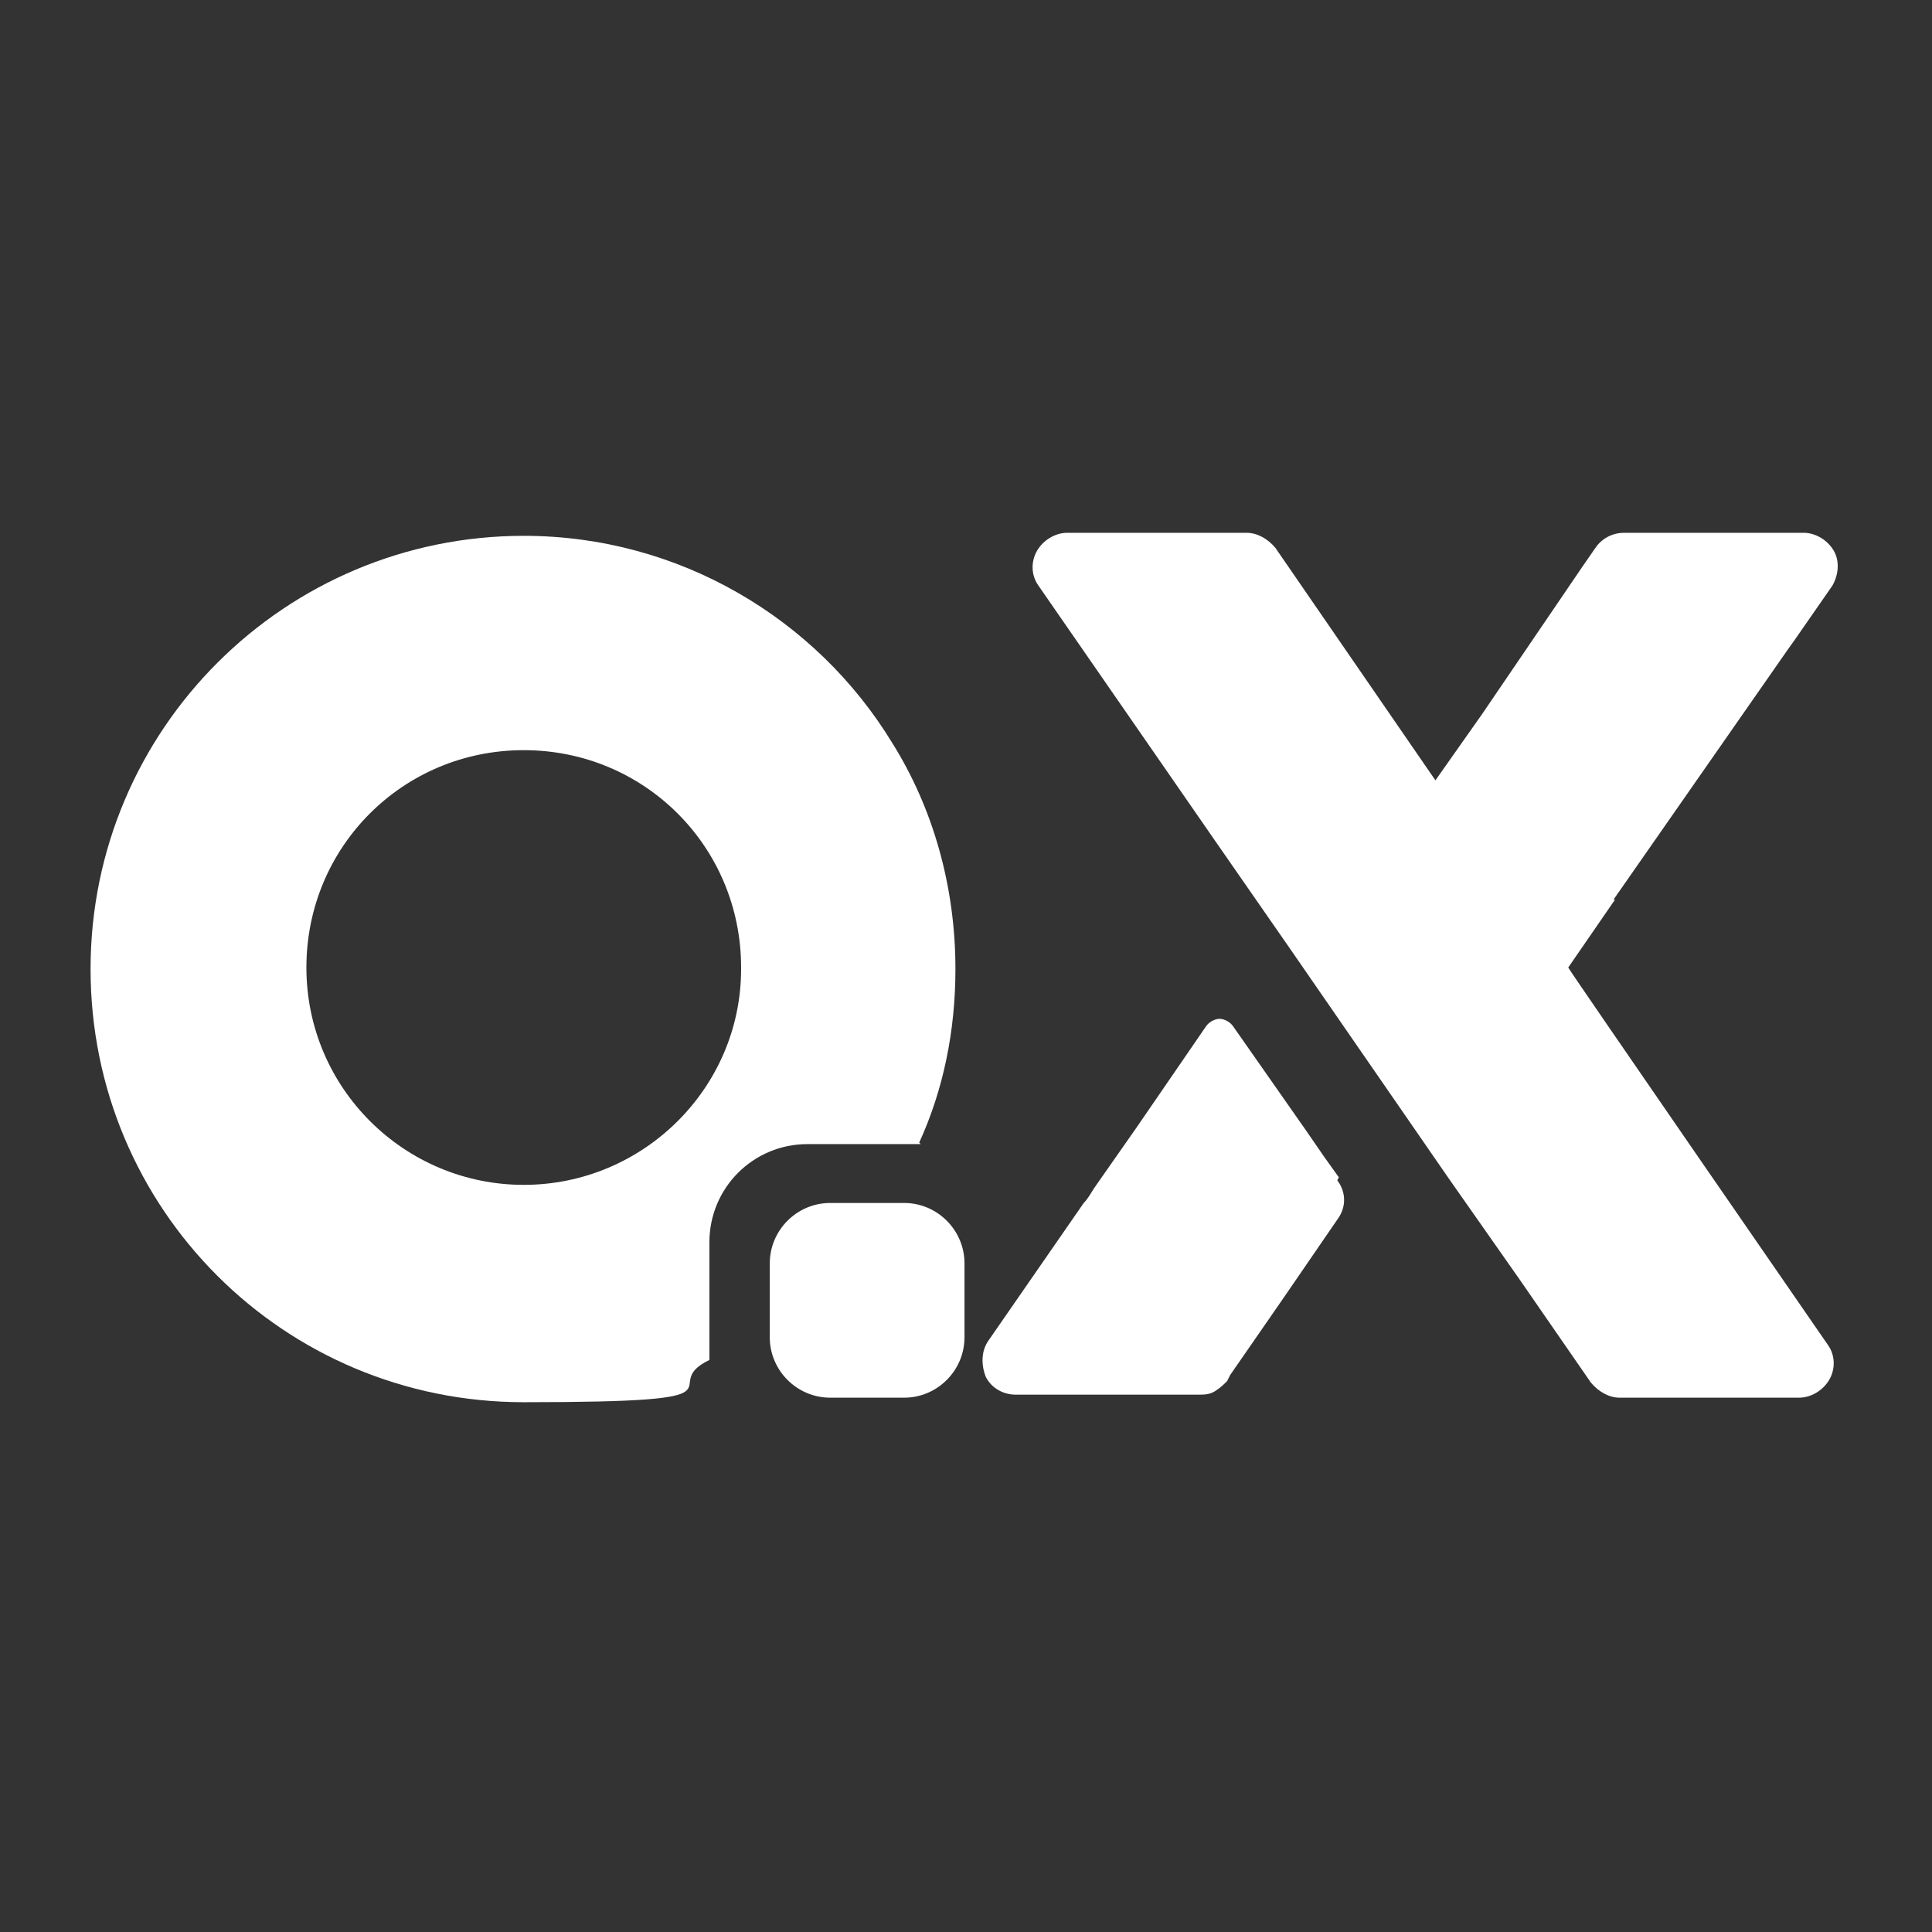
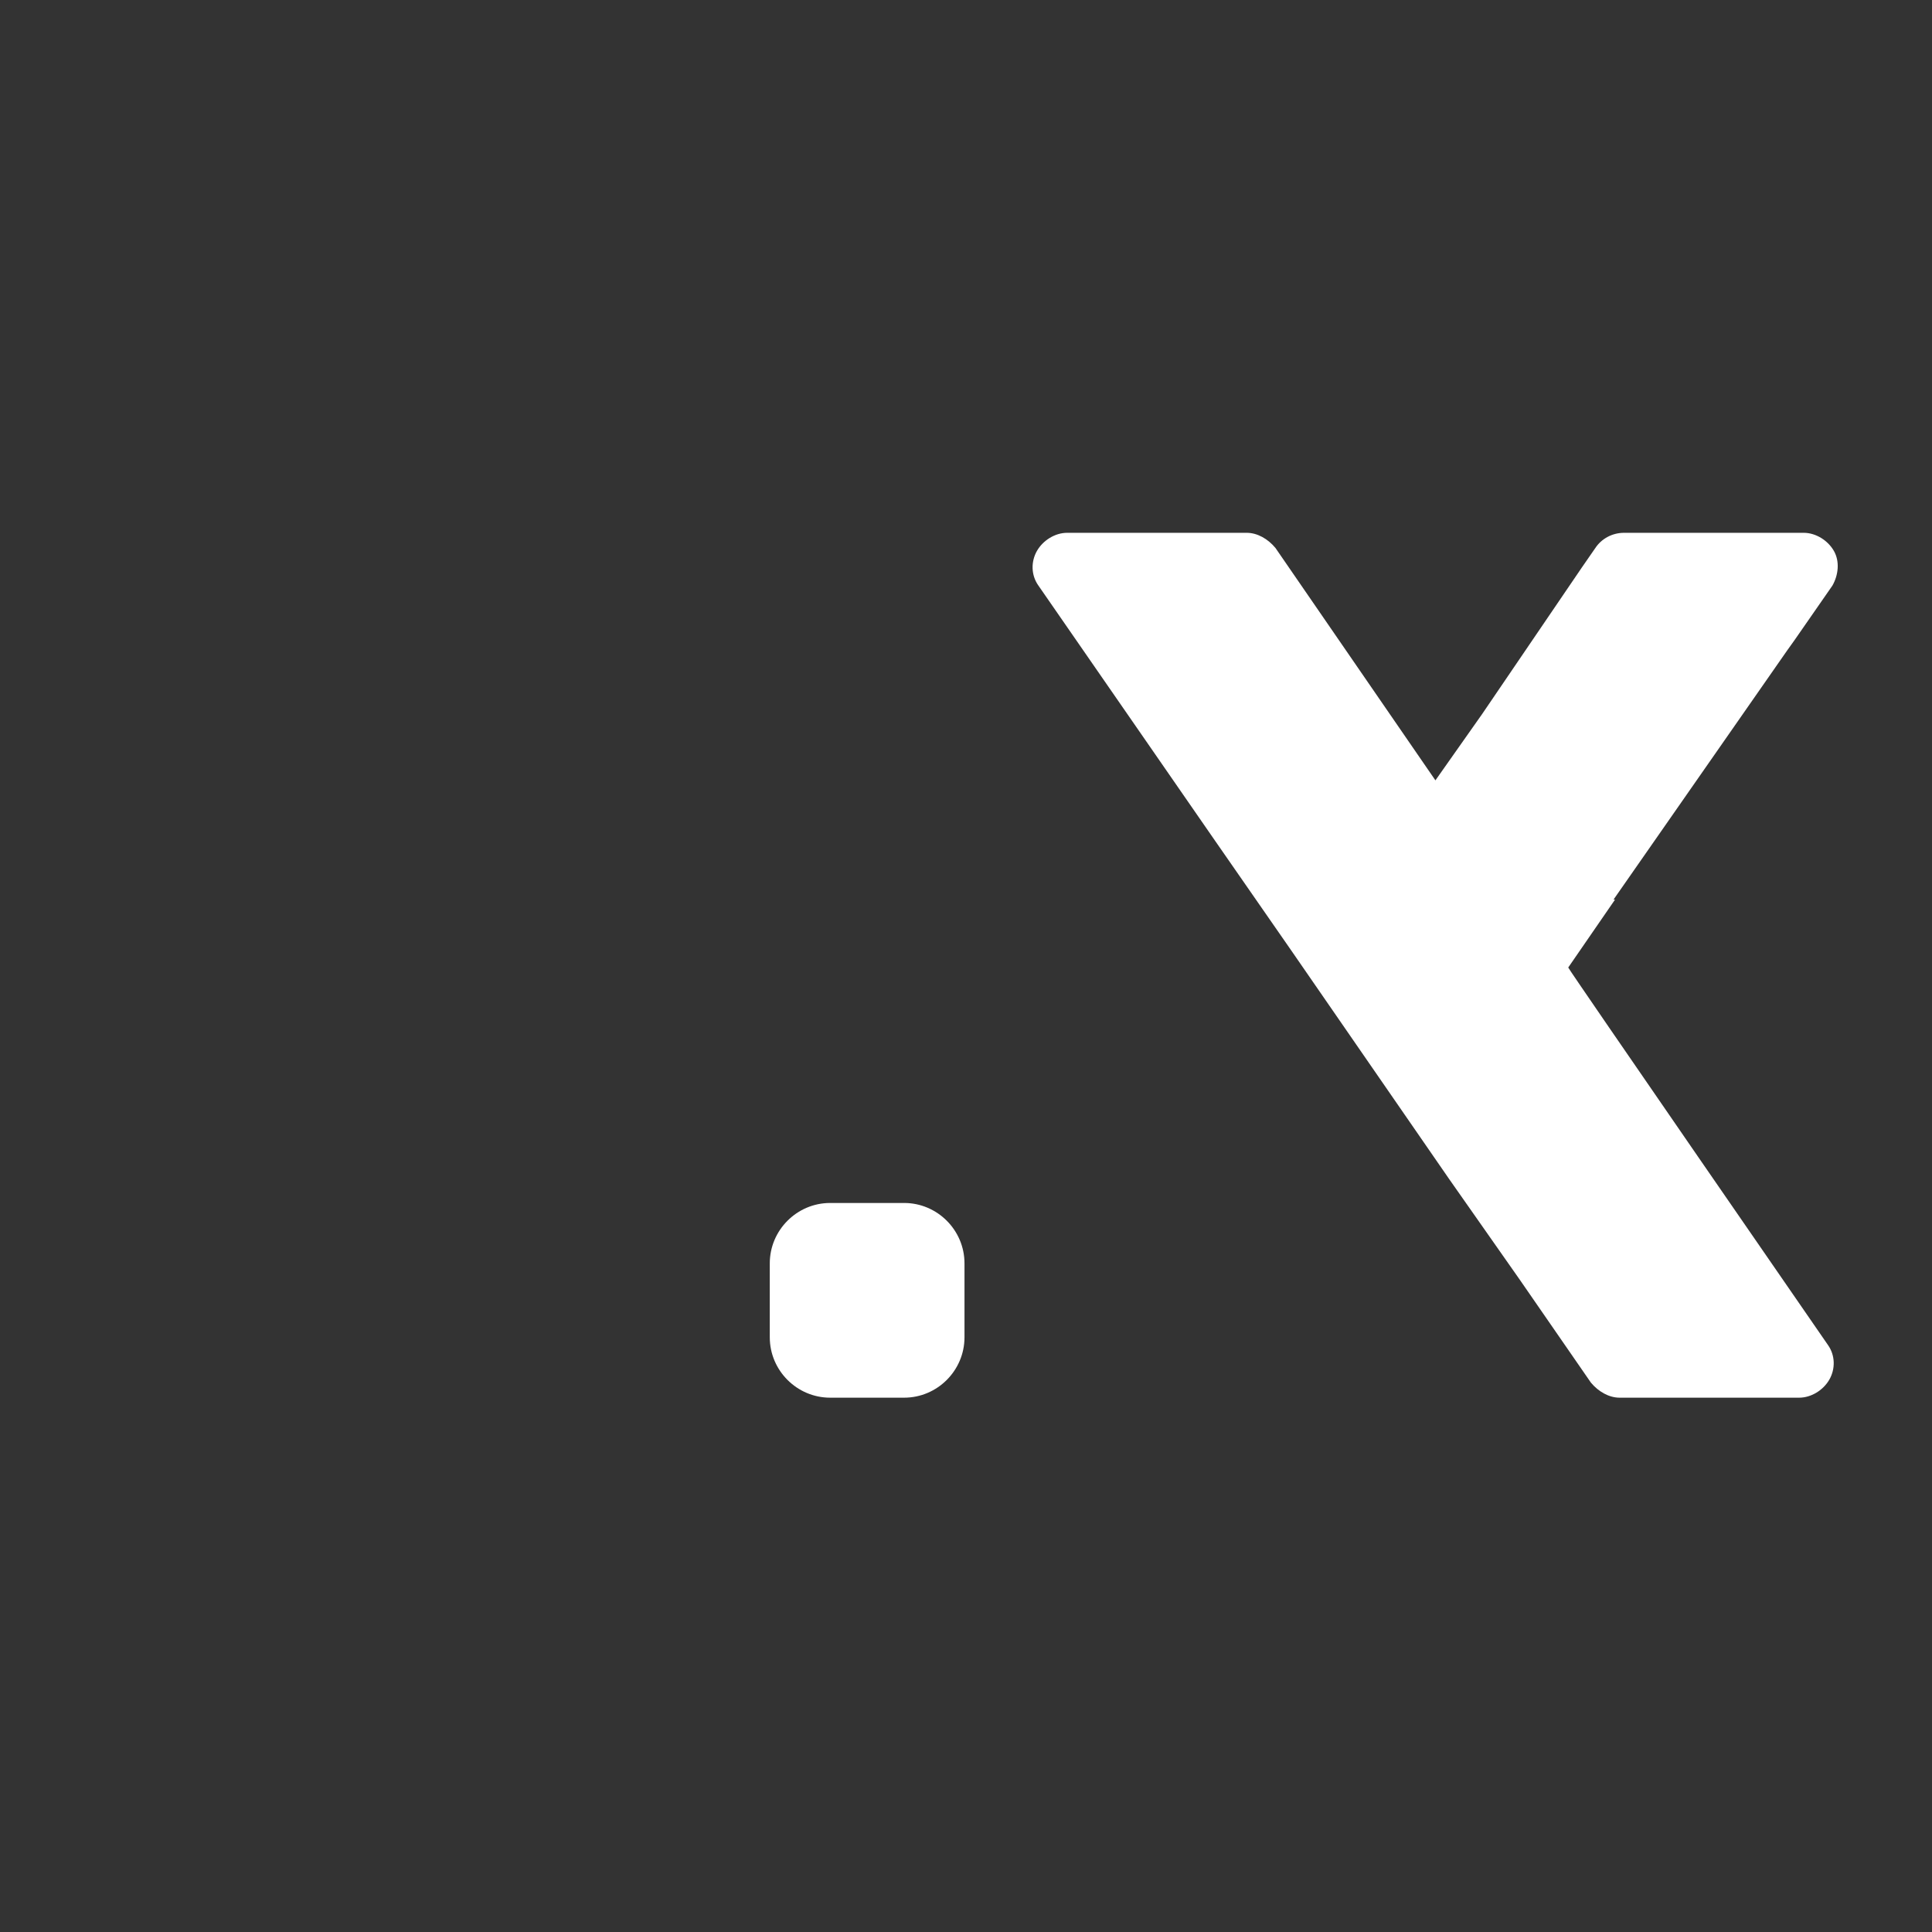
<svg xmlns="http://www.w3.org/2000/svg" id="Layer_1" data-name="Layer 1" viewBox="0 0 128 128">
  <rect x="0" y="0" width="128" height="128" fill="#333333" stroke="none" />
  <defs>
    <style>
      .cls-1 {
        fill: #fff;
        stroke-width: 0px;
      }
    </style>
  </defs>
  <path class="cls-1" d="M107,59.6l-3.1,4.5h0c0,.1,17.2,25,17.2,25,.5.7.5,1.6.1,2.3-.4.7-1.2,1.2-2,1.2h-11.9c-.7,0-1.4-.4-1.9-1l-4.7-6.8-4.7-6.7-10.5-15.2-5-7.2-11.7-16.9c-.5-.7-.5-1.6-.1-2.3.4-.7,1.2-1.2,2-1.2h11.9c.7,0,1.4.4,1.9,1l10.6,15.4h0c0,0,3.1-4.4,3.1-4.4l6.6-9.7.9-1.3c.4-.6,1.1-1,1.9-1h11.9c.8,0,1.6.5,2,1.2.4.7.3,1.6-.1,2.3l-2.5,3.6-.5.7-11.5,16.5h0Z" />
-   <path class="cls-1" d="M88.7,78l-1-1.4-1.1-1.6-4.9-7c-.2-.3-.6-.5-.9-.5s-.7.2-.9.5l-4.6,6.7-2.8,4c-.2.3-.4.7-.7,1h0c0,0-6.3,9.1-6.3,9.1-.5.7-.5,1.6-.2,2.4.4.8,1.2,1.2,2,1.2h12.1c.4,0,.8,0,1.2-.3.3-.2.5-.4.7-.6l.2-.4,3.6-5.2,3.5-5.1c.6-.8.6-1.8,0-2.6h0Z" />
  <g>
    <path class="cls-1" d="M59.9,79.7h-4.9c-2.2,0-4,1.8-4,4v4.9c0,2.2,1.8,4,4,4h4.9c2.2,0,4-1.8,4-4v-4.9c0-2.2-1.8-4-4-4Z" />
-     <path class="cls-1" d="M60.9,75.7c1.6-3.5,2.4-7.4,2.4-11.5h0c0-5.5-1.5-10.7-4.2-15-5-8.2-14.1-13.7-24.4-13.7-15.8,0-28.7,12.8-28.7,28.7s12.8,28.7,28.7,28.7,8.6-1,12.3-2.8v-7.8c0-3.6,2.9-6.5,6.5-6.5h7.5,0ZM49.1,64.2c0,7.9-6.5,14.3-14.4,14.3s-14.4-6.4-14.4-14.4,6.4-14.4,14.4-14.4,14.4,6.4,14.4,14.4h0Z" />
  </g>
</svg>